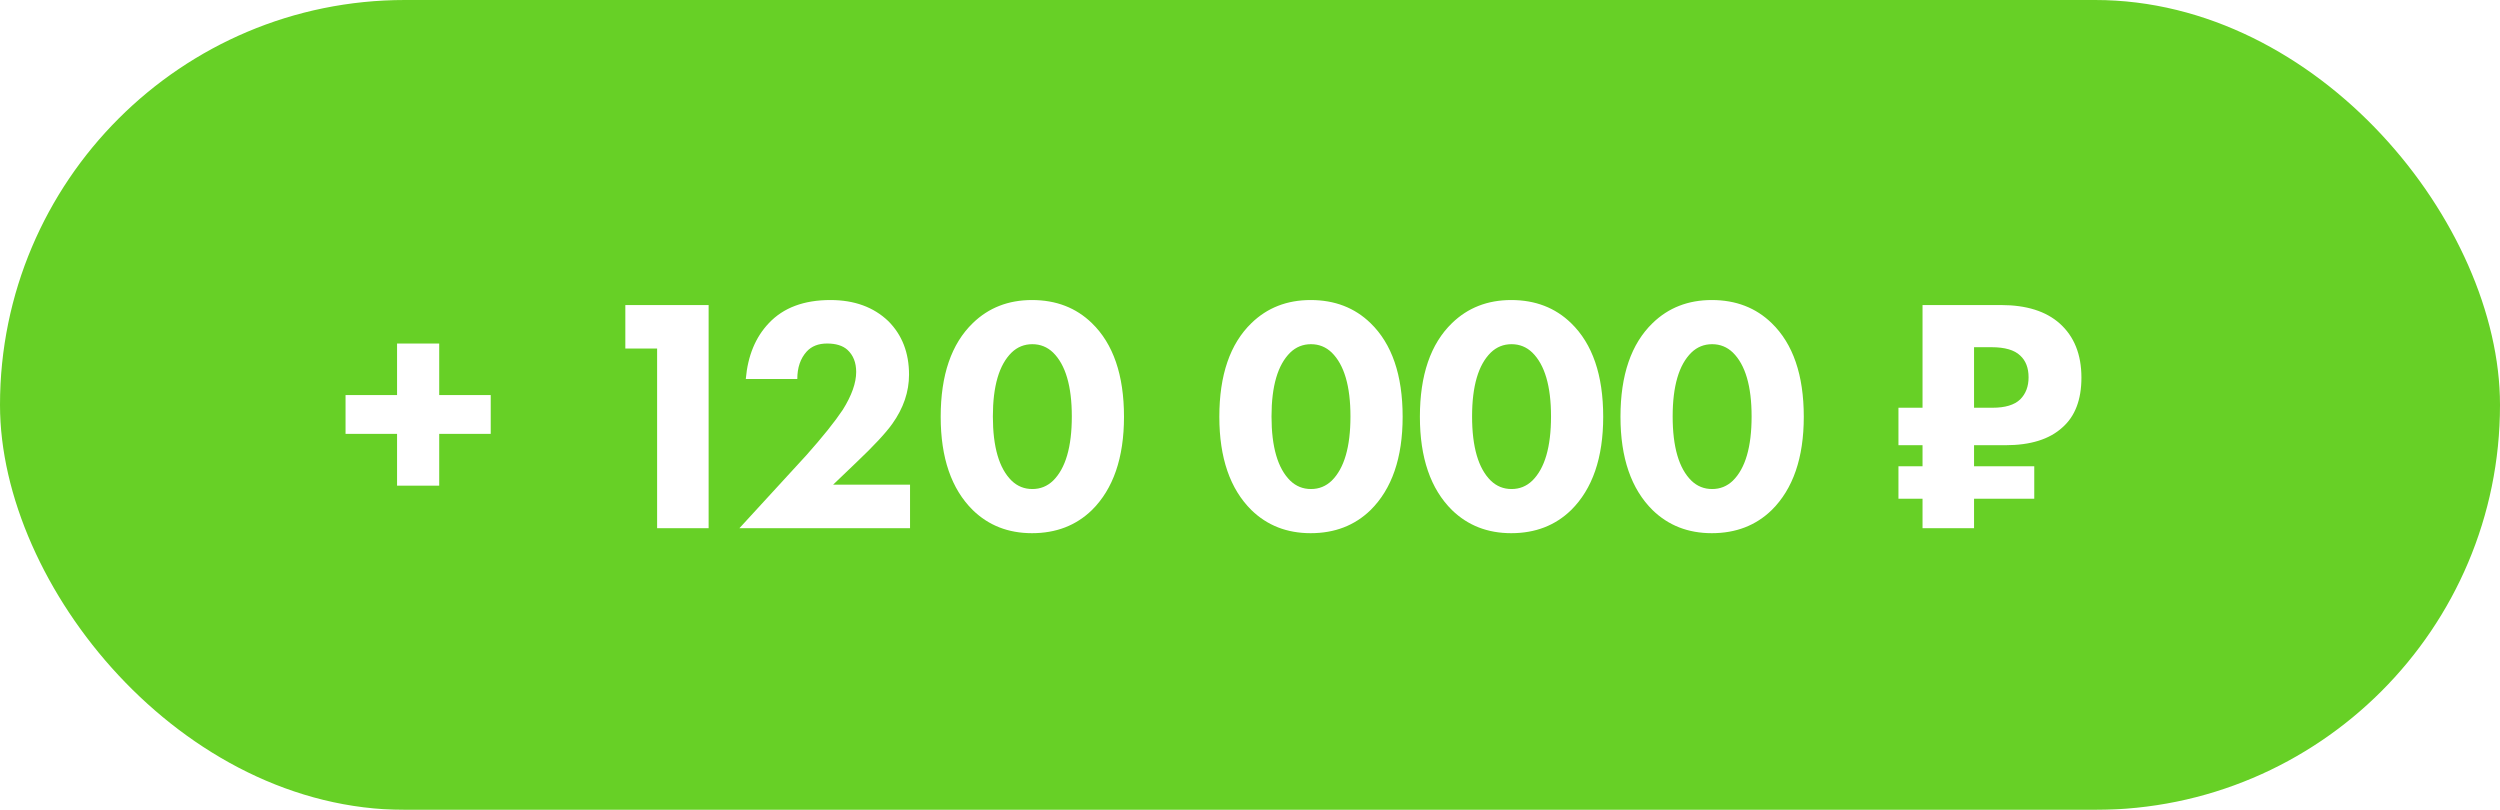
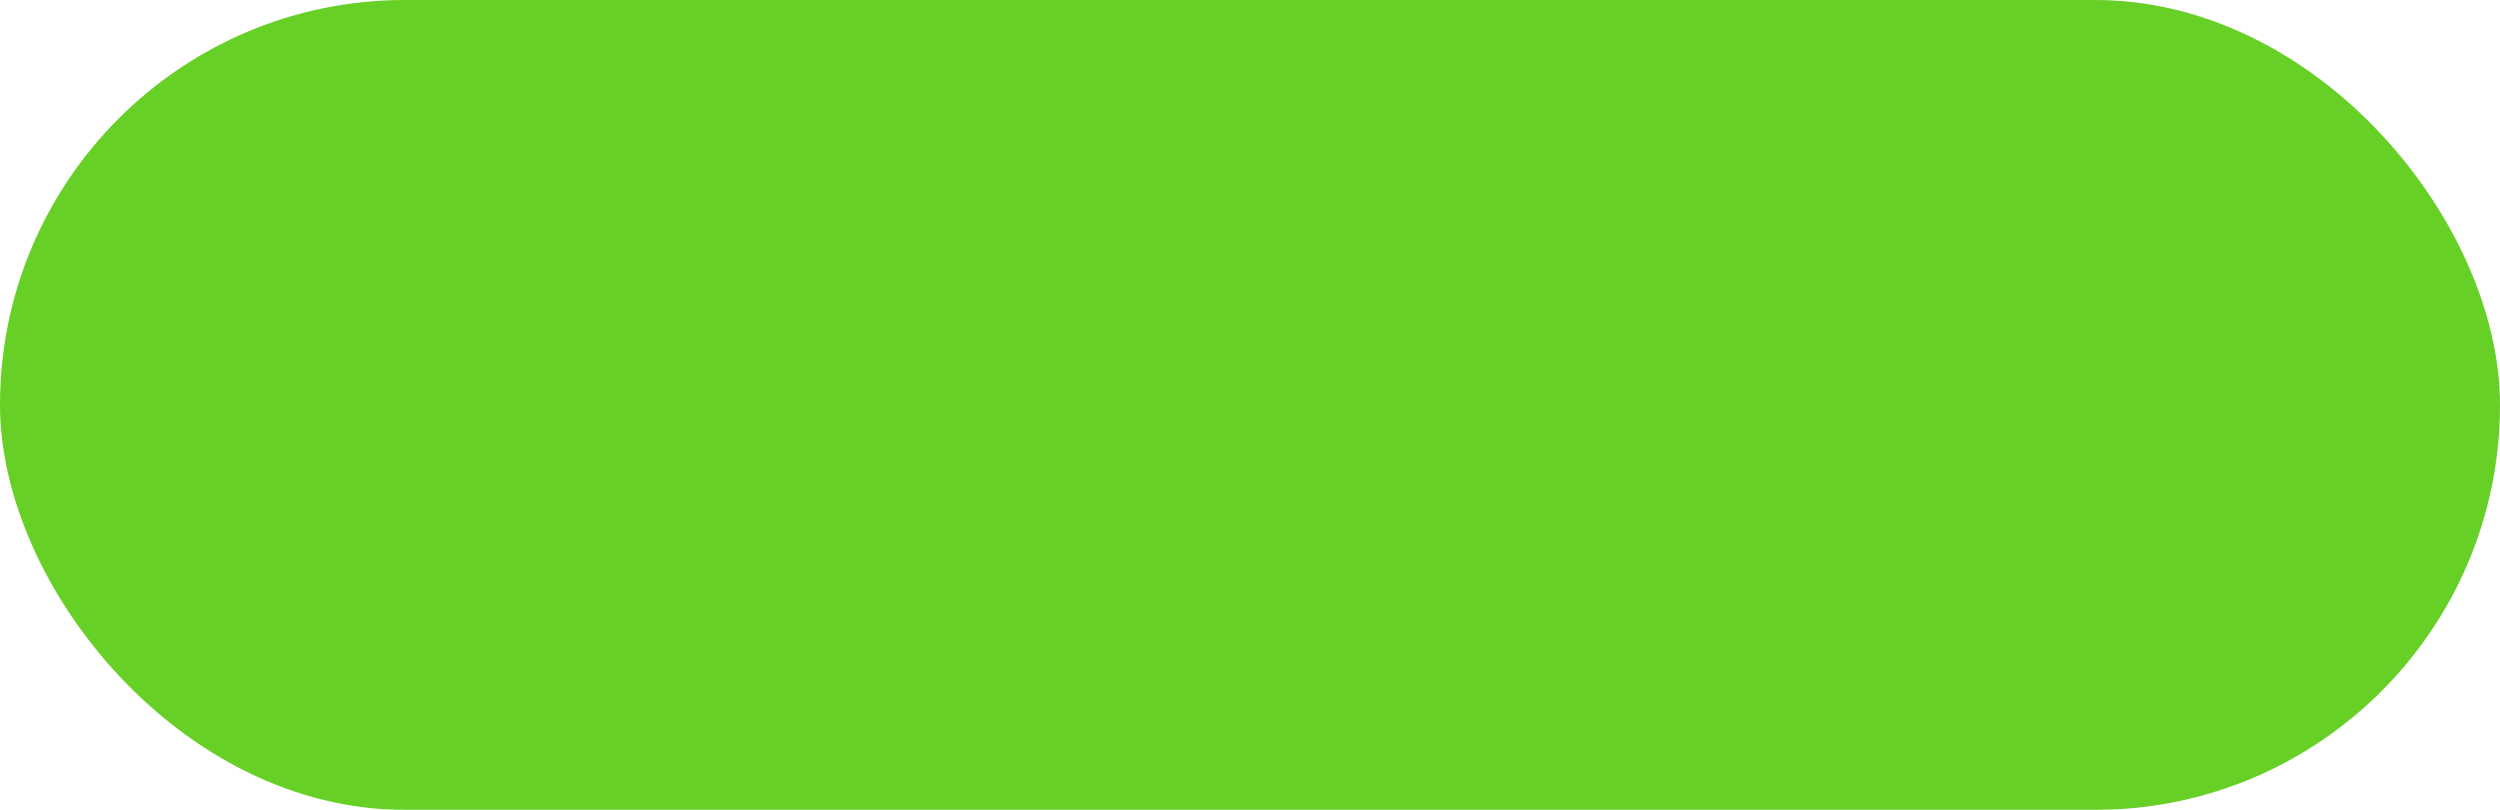
<svg xmlns="http://www.w3.org/2000/svg" width="142" height="46" viewBox="0 0 142 46" fill="none">
  <g filter="url(#filter0_b_95_48)">
    <rect width="142" height="46" rx="23" fill="#67D026" />
  </g>
-   <path d="M19.627 24.642V22.438H22.553V19.512H24.947V22.438H27.873V24.642H24.947V27.587H22.553V24.642H19.627ZM37.324 30V19.797H35.519V17.327H40.25V30H37.324ZM51.69 27.53V30H42L45.8 25.858C46.725 24.819 47.415 23.958 47.871 23.274C48.378 22.463 48.631 21.748 48.631 21.127C48.631 20.595 48.466 20.177 48.137 19.873C47.871 19.632 47.485 19.512 46.978 19.512C46.484 19.512 46.098 19.664 45.819 19.968C45.464 20.361 45.287 20.88 45.287 21.526H42.361C42.475 20.209 42.912 19.151 43.672 18.353C44.495 17.479 45.661 17.042 47.168 17.042C48.523 17.042 49.619 17.441 50.455 18.239C51.24 19.024 51.633 20.038 51.633 21.279C51.633 22.254 51.316 23.185 50.683 24.072C50.303 24.604 49.625 25.332 48.65 26.257L47.32 27.53H51.69ZM63.843 23.673C63.843 26.004 63.234 27.771 62.019 28.974C61.119 29.848 59.986 30.285 58.617 30.285C57.275 30.285 56.154 29.848 55.255 28.974C54.038 27.771 53.431 26.004 53.431 23.673C53.431 21.304 54.038 19.531 55.255 18.353C56.154 17.479 57.275 17.042 58.617 17.042C59.986 17.042 61.119 17.479 62.019 18.353C63.234 19.531 63.843 21.304 63.843 23.673ZM59.815 20.025C59.485 19.708 59.093 19.55 58.636 19.55C58.181 19.55 57.788 19.708 57.459 20.025C56.749 20.722 56.395 21.931 56.395 23.654C56.395 25.389 56.749 26.605 57.459 27.302C57.788 27.619 58.181 27.777 58.636 27.777C59.093 27.777 59.485 27.619 59.815 27.302C60.524 26.605 60.879 25.389 60.879 23.654C60.879 21.931 60.524 20.722 59.815 20.025ZM79.67 23.673C79.67 26.004 79.062 27.771 77.846 28.974C76.946 29.848 75.813 30.285 74.445 30.285C73.102 30.285 71.981 29.848 71.082 28.974C69.866 27.771 69.258 26.004 69.258 23.673C69.258 21.304 69.866 19.531 71.082 18.353C71.981 17.479 73.102 17.042 74.445 17.042C75.813 17.042 76.946 17.479 77.846 18.353C79.062 19.531 79.67 21.304 79.67 23.673ZM75.642 20.025C75.312 19.708 74.92 19.55 74.464 19.55C74.008 19.55 73.615 19.708 73.286 20.025C72.576 20.722 72.222 21.931 72.222 23.654C72.222 25.389 72.576 26.605 73.286 27.302C73.615 27.619 74.008 27.777 74.464 27.777C74.92 27.777 75.312 27.619 75.642 27.302C76.351 26.605 76.706 25.389 76.706 23.654C76.706 21.931 76.351 20.722 75.642 20.025ZM91.062 23.673C91.062 26.004 90.454 27.771 89.238 28.974C88.339 29.848 87.205 30.285 85.837 30.285C84.495 30.285 83.374 29.848 82.474 28.974C81.258 27.771 80.65 26.004 80.65 23.673C80.65 21.304 81.258 19.531 82.474 18.353C83.374 17.479 84.495 17.042 85.837 17.042C87.205 17.042 88.339 17.479 89.238 18.353C90.454 19.531 91.062 21.304 91.062 23.673ZM87.034 20.025C86.705 19.708 86.312 19.55 85.856 19.55C85.4 19.55 85.008 19.708 84.678 20.025C83.969 20.722 83.614 21.931 83.614 23.654C83.614 25.389 83.969 26.605 84.678 27.302C85.008 27.619 85.4 27.777 85.856 27.777C86.312 27.777 86.705 27.619 87.034 27.302C87.744 26.605 88.098 25.389 88.098 23.654C88.098 21.931 87.744 20.722 87.034 20.025ZM102.455 23.673C102.455 26.004 101.847 27.771 100.631 28.974C99.731 29.848 98.598 30.285 97.23 30.285C95.887 30.285 94.766 29.848 93.867 28.974C92.651 27.771 92.043 26.004 92.043 23.673C92.043 21.304 92.651 19.531 93.867 18.353C94.766 17.479 95.887 17.042 97.23 17.042C98.598 17.042 99.731 17.479 100.631 18.353C101.847 19.531 102.455 21.304 102.455 23.673ZM98.427 20.025C98.097 19.708 97.705 19.55 97.249 19.55C96.793 19.55 96.4 19.708 96.071 20.025C95.362 20.722 95.007 21.931 95.007 23.654C95.007 25.389 95.362 26.605 96.071 27.302C96.4 27.619 96.793 27.777 97.249 27.777C97.705 27.777 98.097 27.619 98.427 27.302C99.136 26.605 99.491 25.389 99.491 23.654C99.491 21.931 99.136 20.722 98.427 20.025ZM113.665 17.327C115.096 17.327 116.205 17.675 116.99 18.372C117.813 19.107 118.225 20.133 118.225 21.45C118.225 22.704 117.864 23.648 117.142 24.281C116.407 24.952 115.331 25.288 113.912 25.288H112.126V26.485H115.546V28.328H112.126V30H109.2V28.328H107.832V26.485H109.2V25.288H107.832V23.16H109.2V17.327H113.665ZM112.126 19.721V23.16H113.171C113.893 23.16 114.419 23.002 114.748 22.685C115.065 22.368 115.223 21.95 115.223 21.431C115.223 20.899 115.065 20.487 114.748 20.196C114.419 19.879 113.874 19.721 113.114 19.721H112.126Z" fill="white" />
  <defs>
    <filter id="filter0_b_95_48" x="-13.4" y="-13.4" width="168.8" height="72.8" filterUnits="userSpaceOnUse" color-interpolation-filters="sRGB">
      <feFlood flood-opacity="0" result="BackgroundImageFix" />
      <feGaussianBlur in="BackgroundImageFix" stdDeviation="6.7" />
      <feComposite in2="SourceAlpha" operator="in" result="effect1_backgroundBlur_95_48" />
      <feBlend mode="normal" in="SourceGraphic" in2="effect1_backgroundBlur_95_48" result="shape" />
    </filter>
  </defs>
</svg>